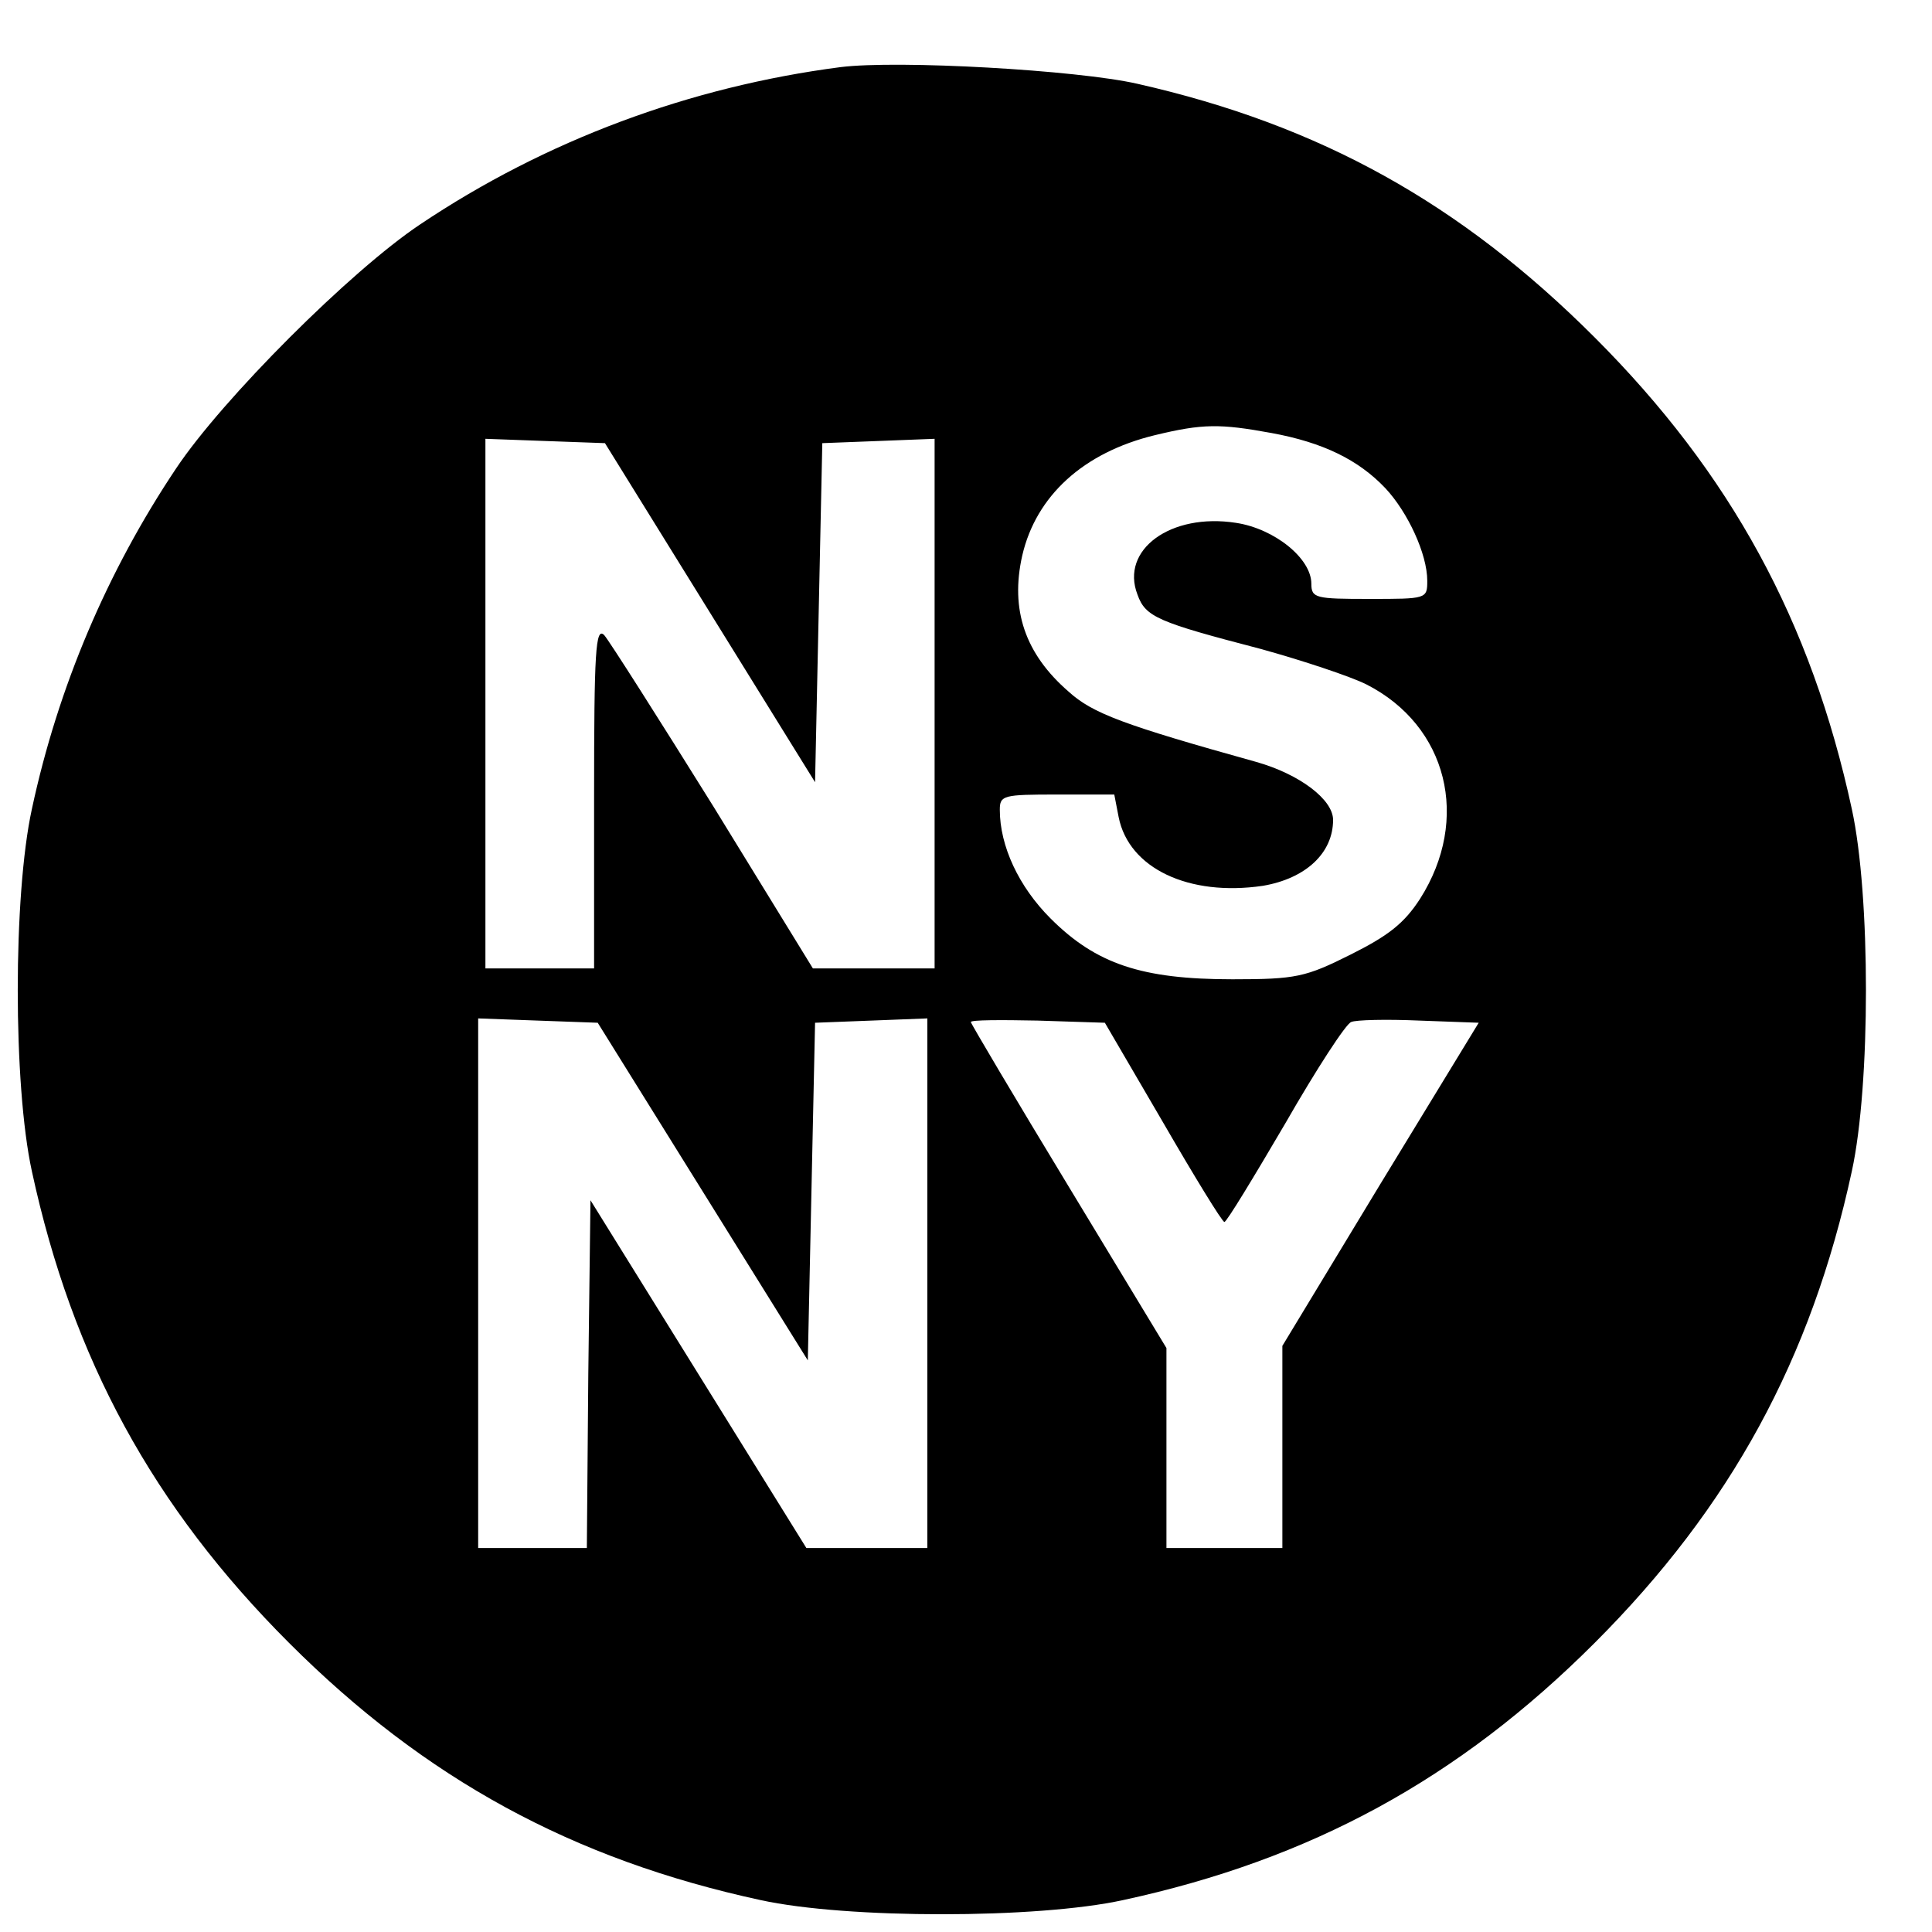
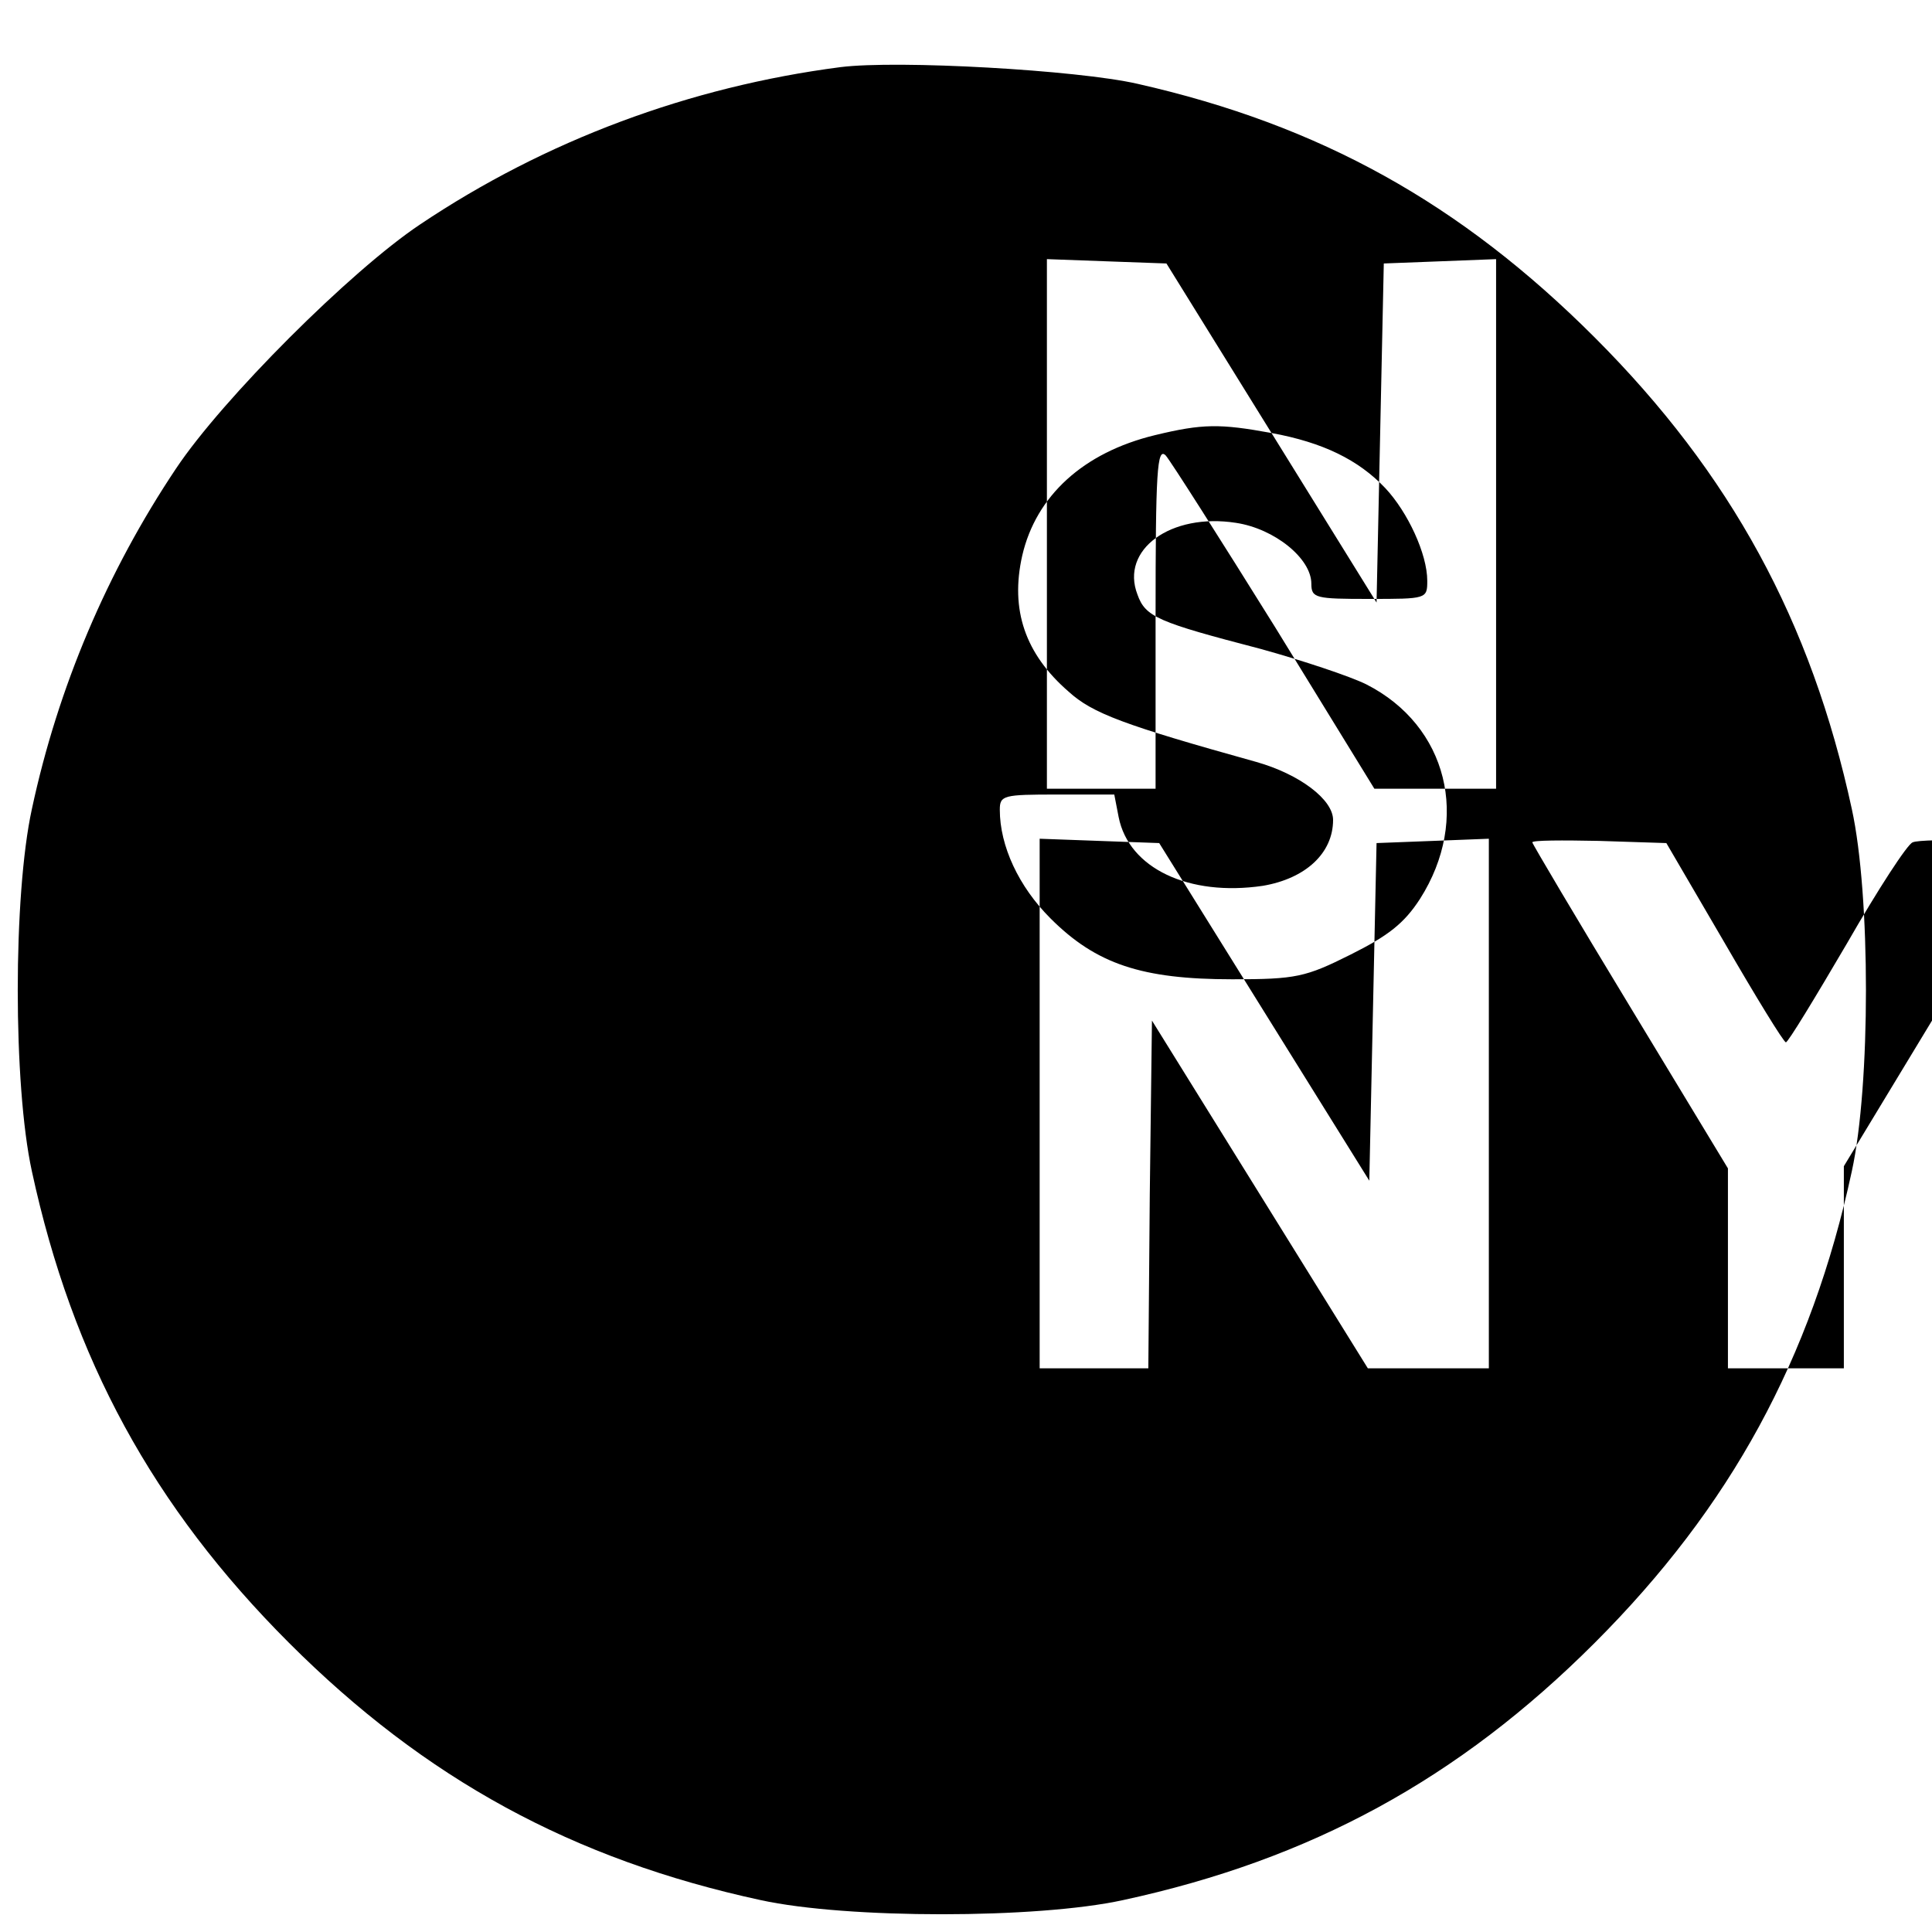
<svg xmlns="http://www.w3.org/2000/svg" version="1.0" width="16pt" height="16pt" viewBox="0 0 16 16" preserveAspectRatio="xMidYMid meet">
  <g transform="translate(0,16) scale(0.006,-0.006)" fill="#000000" stroke="none">
-     <path d="M1160 2574 c-208 -27 -407 -101 -580 -217 -96 -64 -273 -241 -337 -337 -95 -142 -163 -302 -199 -470 -26 -119 -26 -381 0 -500 56 -259 167 -463 355 -651 188 -188 392 -299 651 -355 119 -26 381 -26 500 0 259 56 463 167 651 355 188 188 299 392 355 651 26 119 26 381 0 500 -56 259 -167 463 -355 651 -185 185 -379 293 -631 350 -83 19 -331 33 -410 23z m595 -505 c71 -13 120 -37 157 -76 31 -33 58 -91 58 -128 0 -25 -1 -25 -80 -25 -74 0 -80 1 -80 21 0 35 -51 76 -104 84 -90 14 -160 -37 -136 -99 11 -31 28 -38 170 -75 58 -16 124 -38 146 -49 112 -57 144 -186 74 -296 -22 -34 -44 -51 -96 -77 -62 -31 -75 -34 -163 -34 -125 0 -188 21 -251 84 -44 44 -70 100 -70 150 0 20 5 21 79 21 l79 0 6 -31 c14 -71 97 -110 199 -95 59 10 97 45 97 91 0 28 -46 63 -106 80 -183 51 -226 67 -259 97 -60 52 -81 113 -64 188 19 82 84 142 183 166 66 16 90 16 161 3z m-775 -248 l145 -234 5 234 5 234 78 3 77 3 0 -366 0 -365 -84 0 -84 0 -137 223 c-76 122 -144 229 -151 237 -12 12 -14 -22 -14 -223 l0 -237 -75 0 -75 0 0 365 0 366 82 -3 83 -3 145 -234z m-10 -799 l145 -233 5 233 5 233 78 3 77 3 0 -366 0 -365 -83 0 -84 0 -149 240 -149 240 -3 -240 -2 -240 -75 0 -75 0 0 365 0 366 82 -3 83 -3 145 -233z m635 96 c44 -76 82 -138 85 -138 3 0 40 61 84 136 43 75 84 138 91 140 6 3 49 4 94 2 l82 -3 -136 -223 -135 -223 0 -140 0 -139 -80 0 -80 0 0 138 0 138 -135 223 c-74 122 -135 225 -135 227 0 3 42 3 92 2 l93 -3 80 -137z" />
+     <path d="M1160 2574 c-208 -27 -407 -101 -580 -217 -96 -64 -273 -241 -337 -337 -95 -142 -163 -302 -199 -470 -26 -119 -26 -381 0 -500 56 -259 167 -463 355 -651 188 -188 392 -299 651 -355 119 -26 381 -26 500 0 259 56 463 167 651 355 188 188 299 392 355 651 26 119 26 381 0 500 -56 259 -167 463 -355 651 -185 185 -379 293 -631 350 -83 19 -331 33 -410 23z m595 -505 c71 -13 120 -37 157 -76 31 -33 58 -91 58 -128 0 -25 -1 -25 -80 -25 -74 0 -80 1 -80 21 0 35 -51 76 -104 84 -90 14 -160 -37 -136 -99 11 -31 28 -38 170 -75 58 -16 124 -38 146 -49 112 -57 144 -186 74 -296 -22 -34 -44 -51 -96 -77 -62 -31 -75 -34 -163 -34 -125 0 -188 21 -251 84 -44 44 -70 100 -70 150 0 20 5 21 79 21 l79 0 6 -31 c14 -71 97 -110 199 -95 59 10 97 45 97 91 0 28 -46 63 -106 80 -183 51 -226 67 -259 97 -60 52 -81 113 -64 188 19 82 84 142 183 166 66 16 90 16 161 3z l145 -234 5 234 5 234 78 3 77 3 0 -366 0 -365 -84 0 -84 0 -137 223 c-76 122 -144 229 -151 237 -12 12 -14 -22 -14 -223 l0 -237 -75 0 -75 0 0 365 0 366 82 -3 83 -3 145 -234z m-10 -799 l145 -233 5 233 5 233 78 3 77 3 0 -366 0 -365 -83 0 -84 0 -149 240 -149 240 -3 -240 -2 -240 -75 0 -75 0 0 365 0 366 82 -3 83 -3 145 -233z m635 96 c44 -76 82 -138 85 -138 3 0 40 61 84 136 43 75 84 138 91 140 6 3 49 4 94 2 l82 -3 -136 -223 -135 -223 0 -140 0 -139 -80 0 -80 0 0 138 0 138 -135 223 c-74 122 -135 225 -135 227 0 3 42 3 92 2 l93 -3 80 -137z" />
  </g>
</svg>